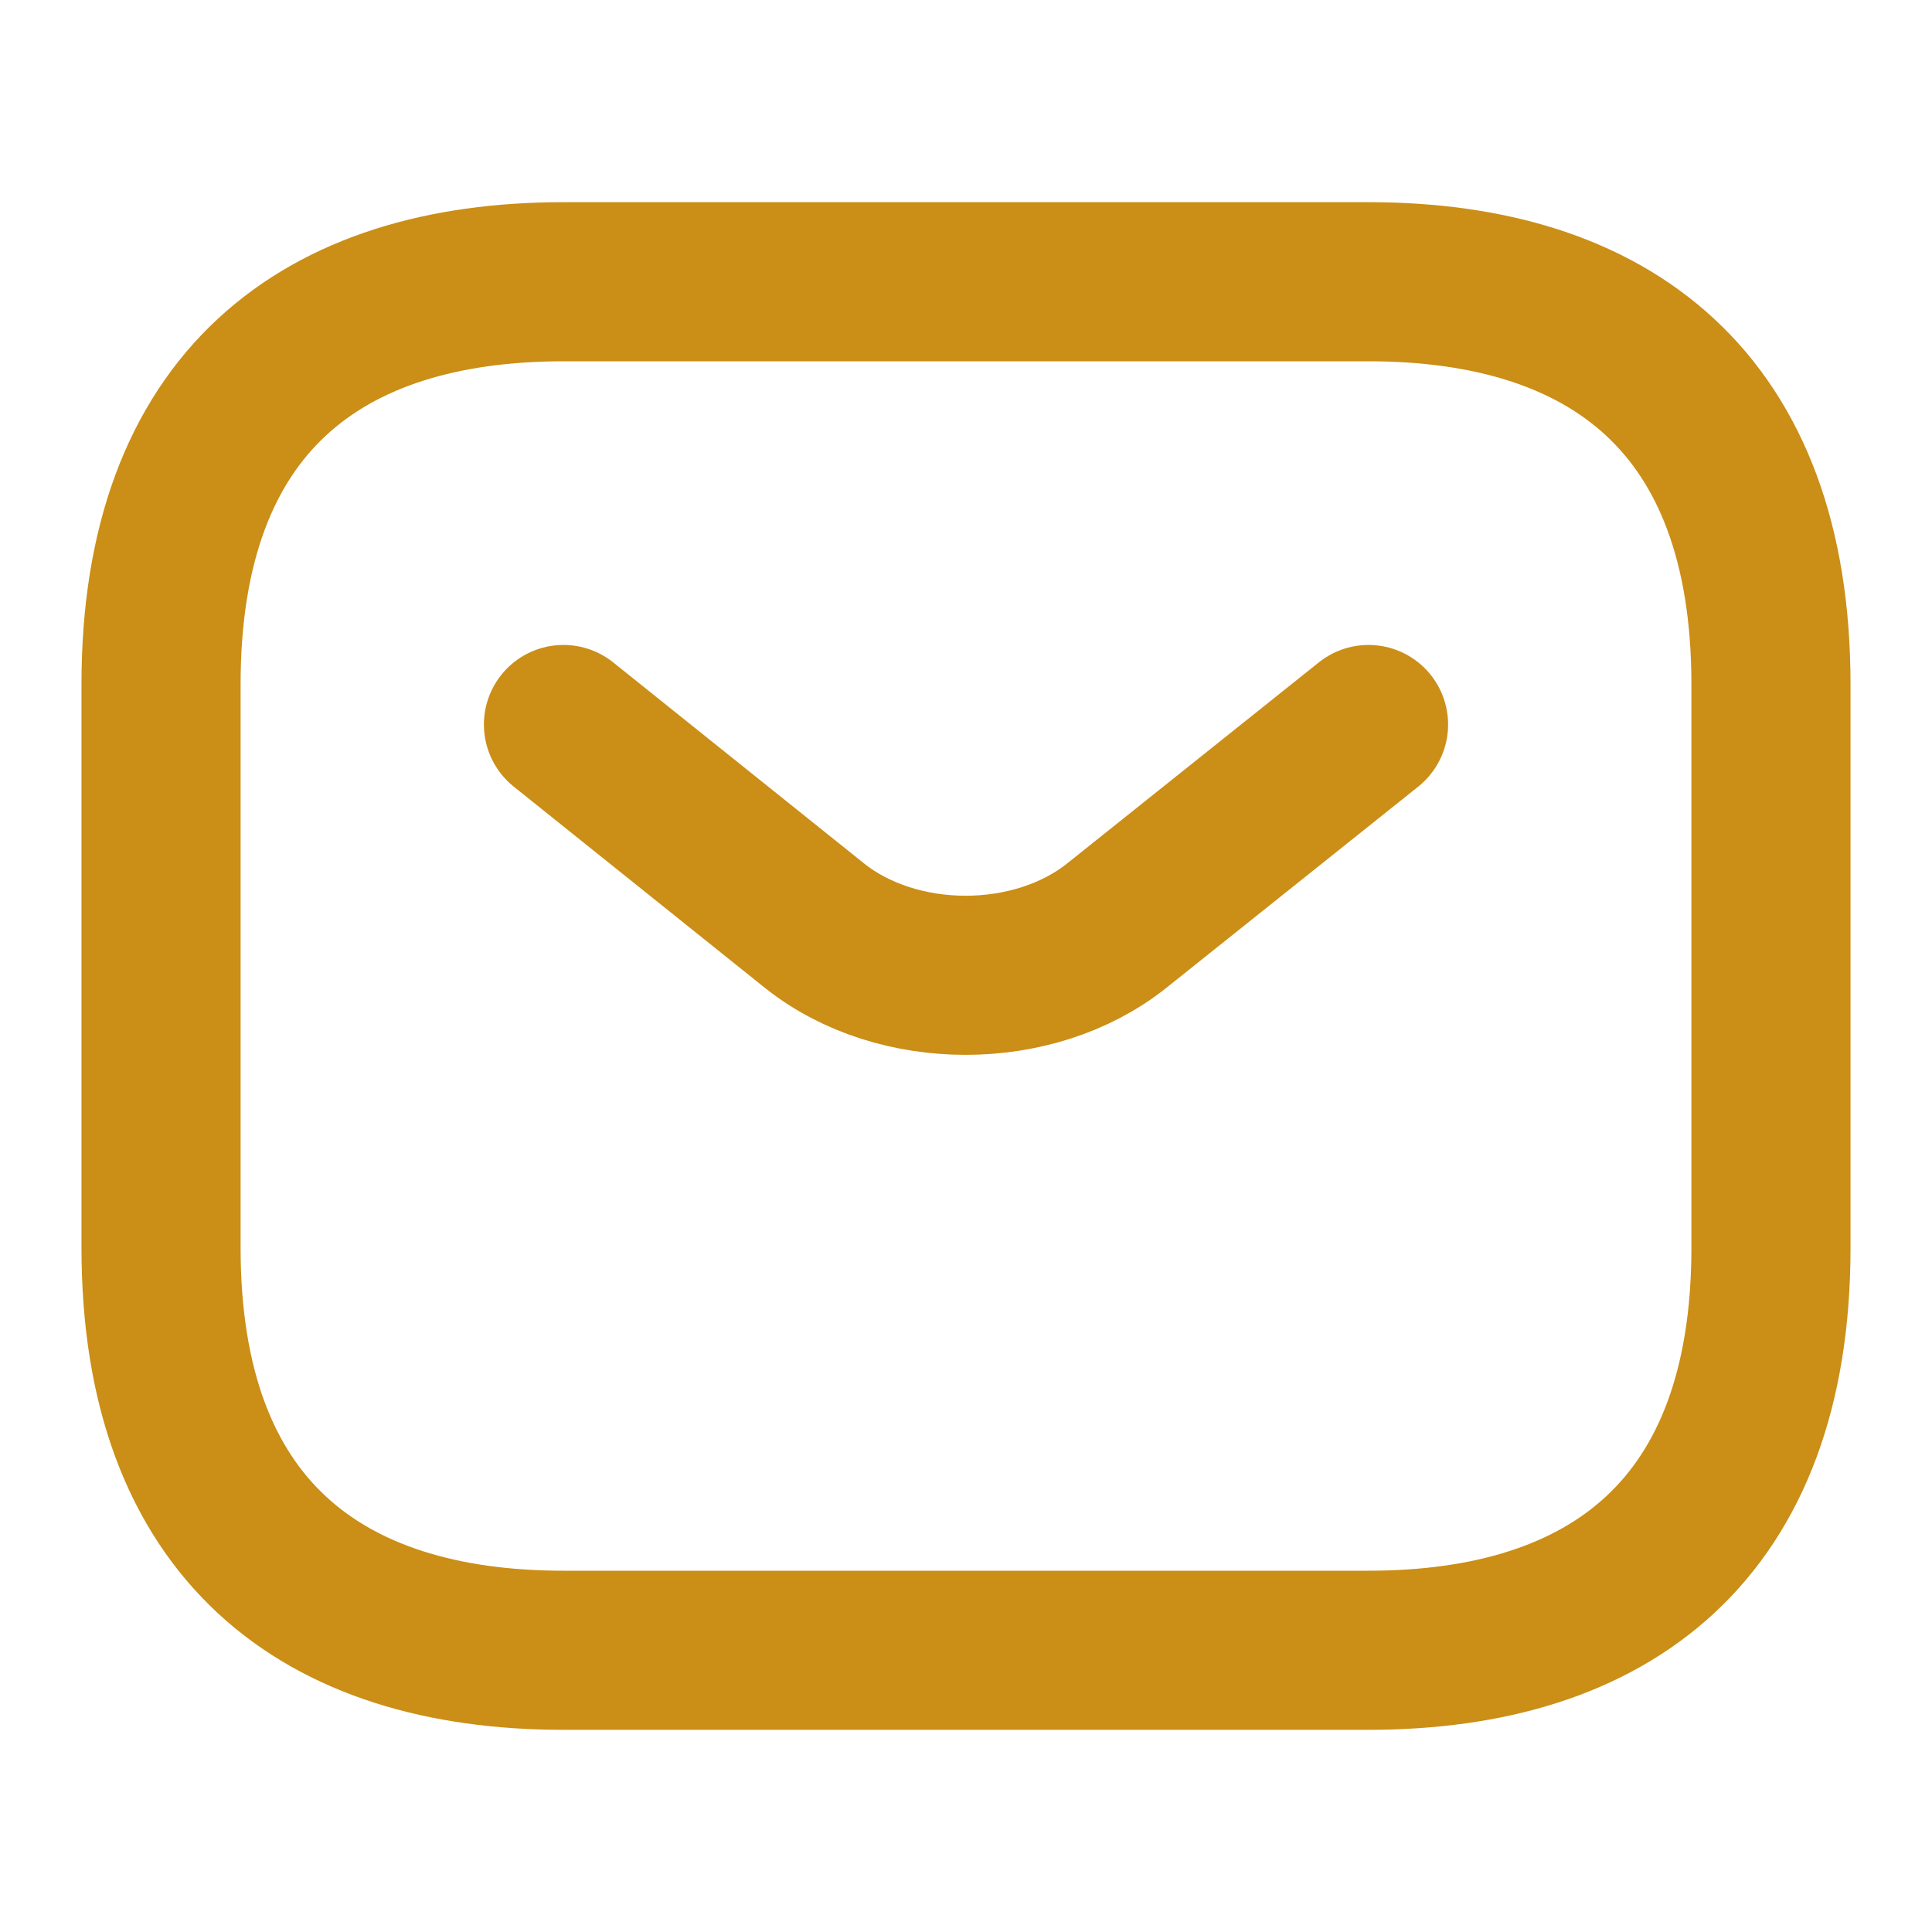
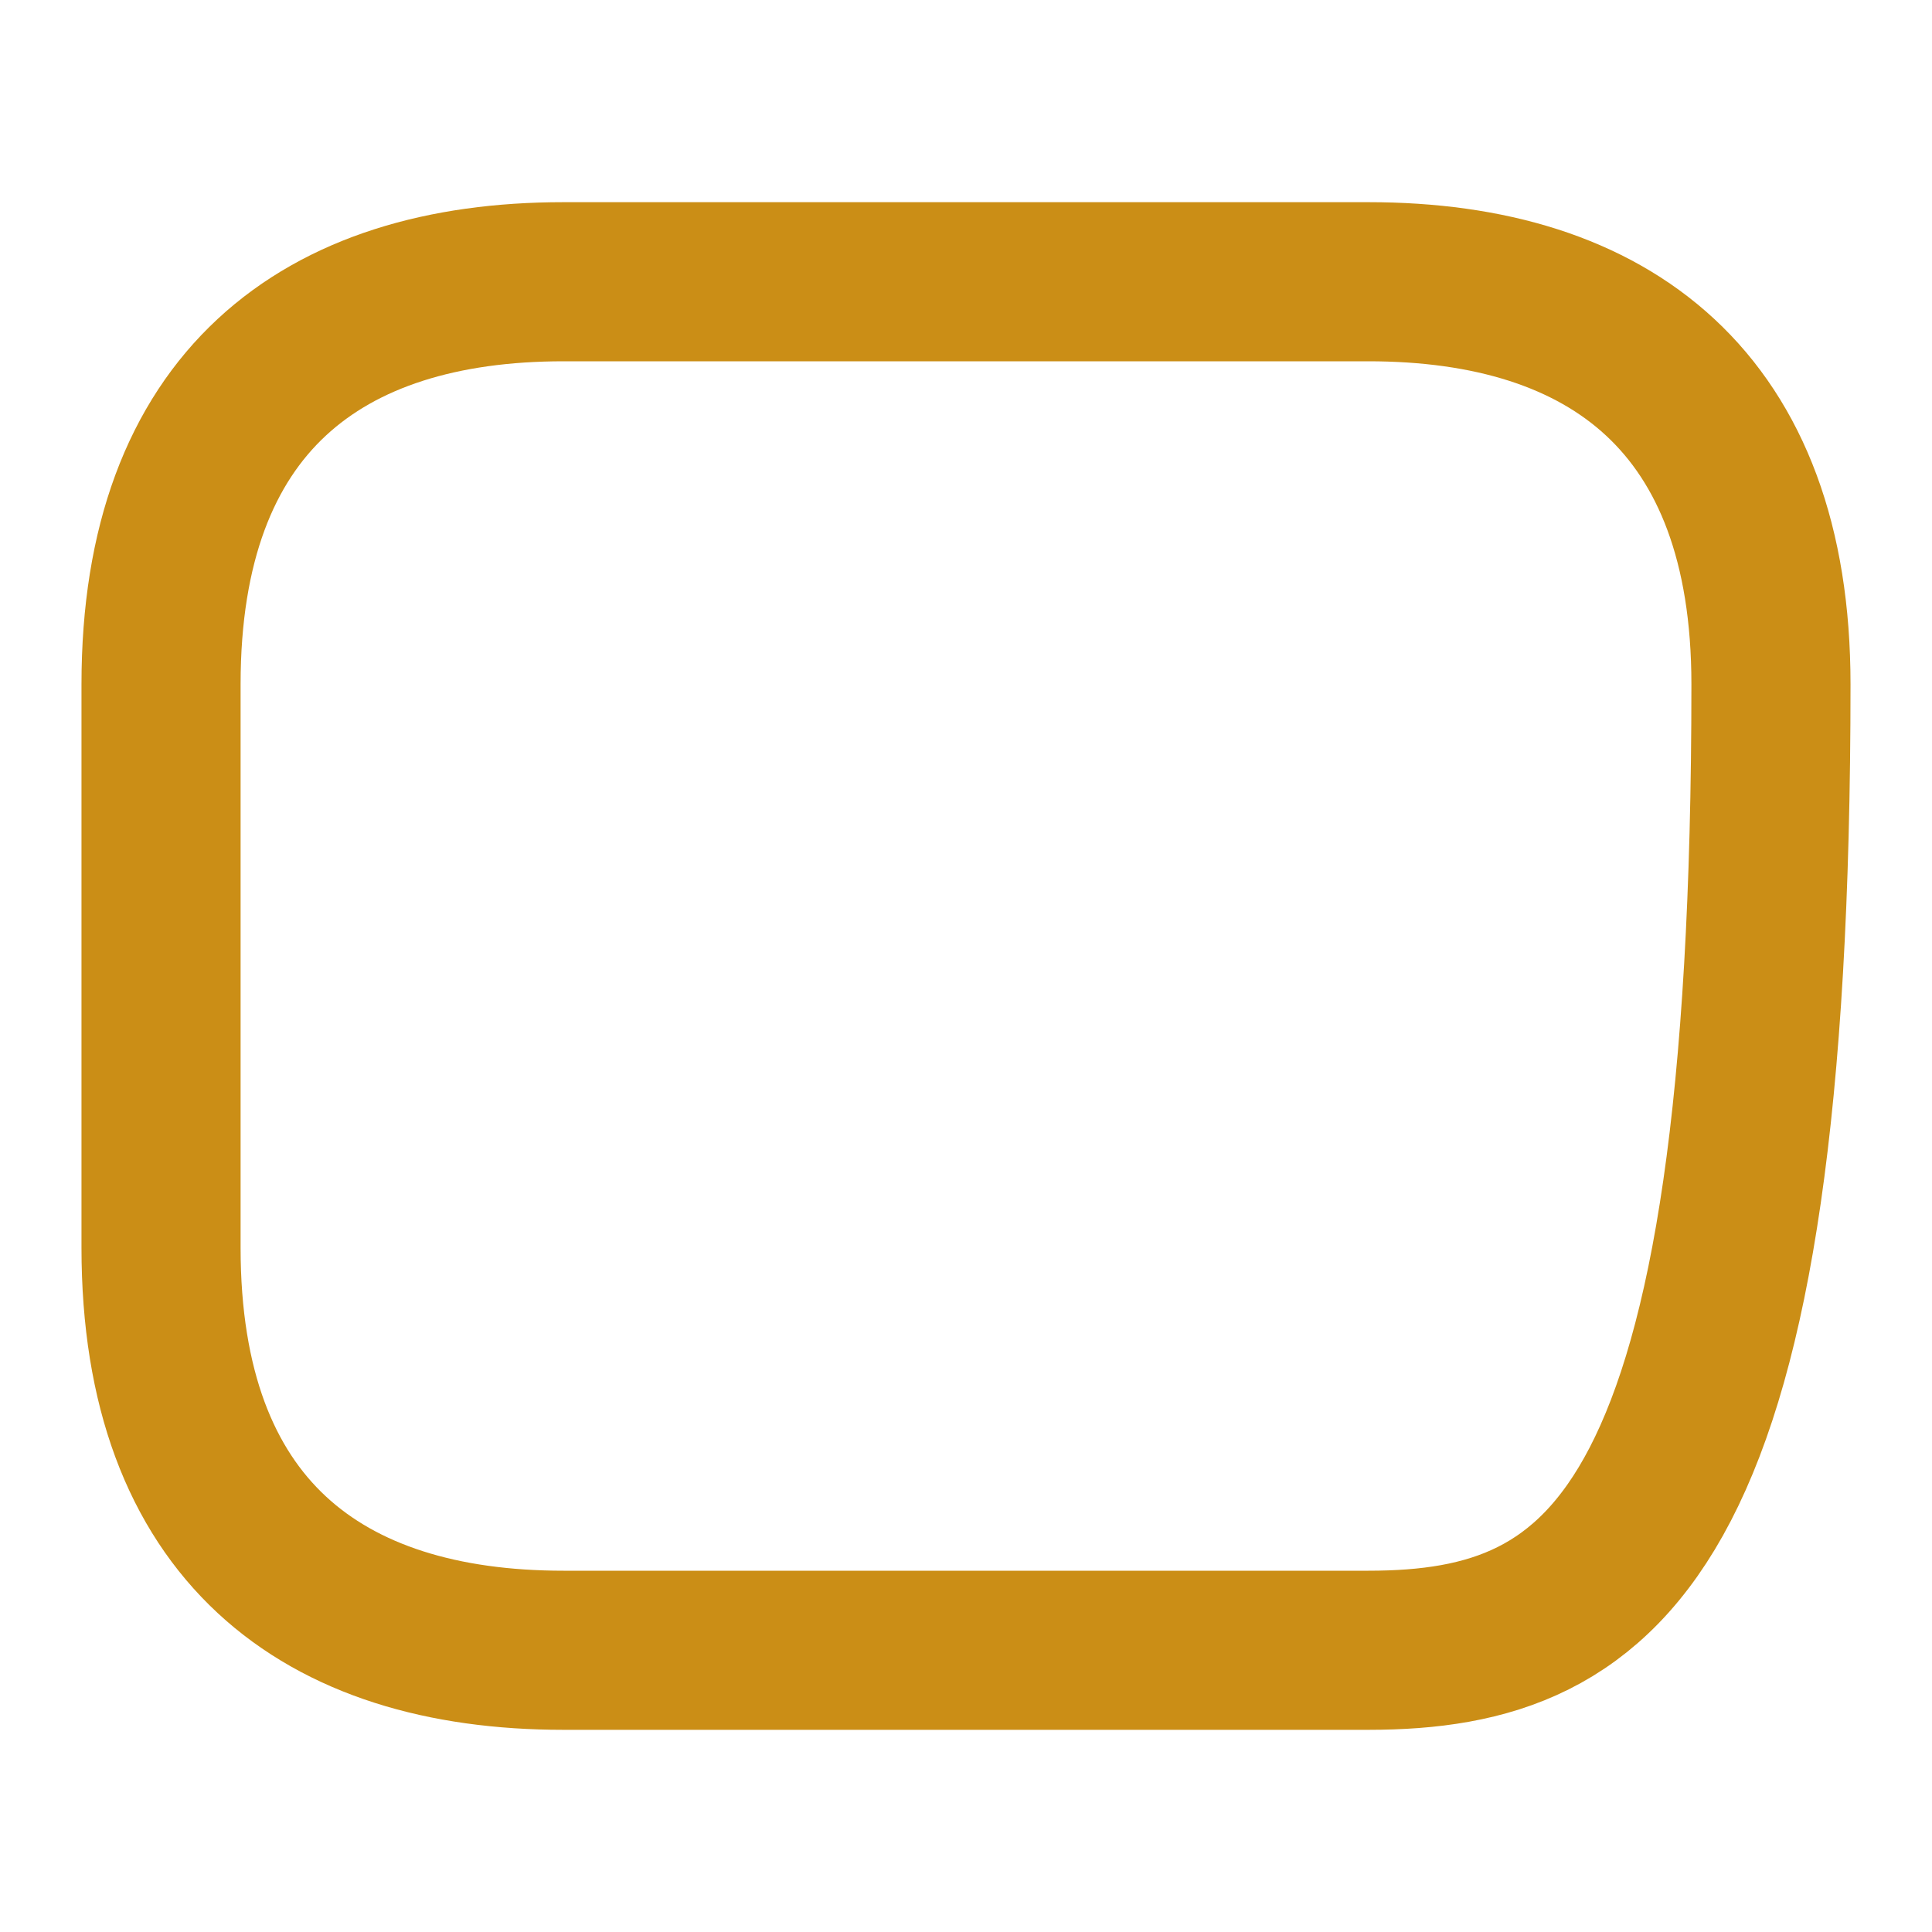
<svg xmlns="http://www.w3.org/2000/svg" width="17" height="17" viewBox="0 0 17 17" fill="none">
-   <path d="M12.041 14.521H4.958C2.833 14.521 1.417 13.458 1.417 10.979V6.021C1.417 3.542 2.833 2.479 4.958 2.479H12.041C14.166 2.479 15.583 3.542 15.583 6.021V10.979C15.583 13.458 14.166 14.521 12.041 14.521Z" stroke="#CB8E16" stroke-width="1.4" stroke-miterlimit="10" stroke-linecap="round" stroke-linejoin="round" />
-   <path d="M12.042 6.375L9.825 8.146C9.095 8.727 7.898 8.727 7.168 8.146L4.958 6.375" stroke="#CB8E16" stroke-width="1.4" stroke-miterlimit="10" stroke-linecap="round" stroke-linejoin="round" />
+   <path d="M12.041 14.521H4.958C2.833 14.521 1.417 13.458 1.417 10.979V6.021C1.417 3.542 2.833 2.479 4.958 2.479H12.041C14.166 2.479 15.583 3.542 15.583 6.021C15.583 13.458 14.166 14.521 12.041 14.521Z" stroke="#CB8E16" stroke-width="1.4" stroke-miterlimit="10" stroke-linecap="round" stroke-linejoin="round" />
</svg>